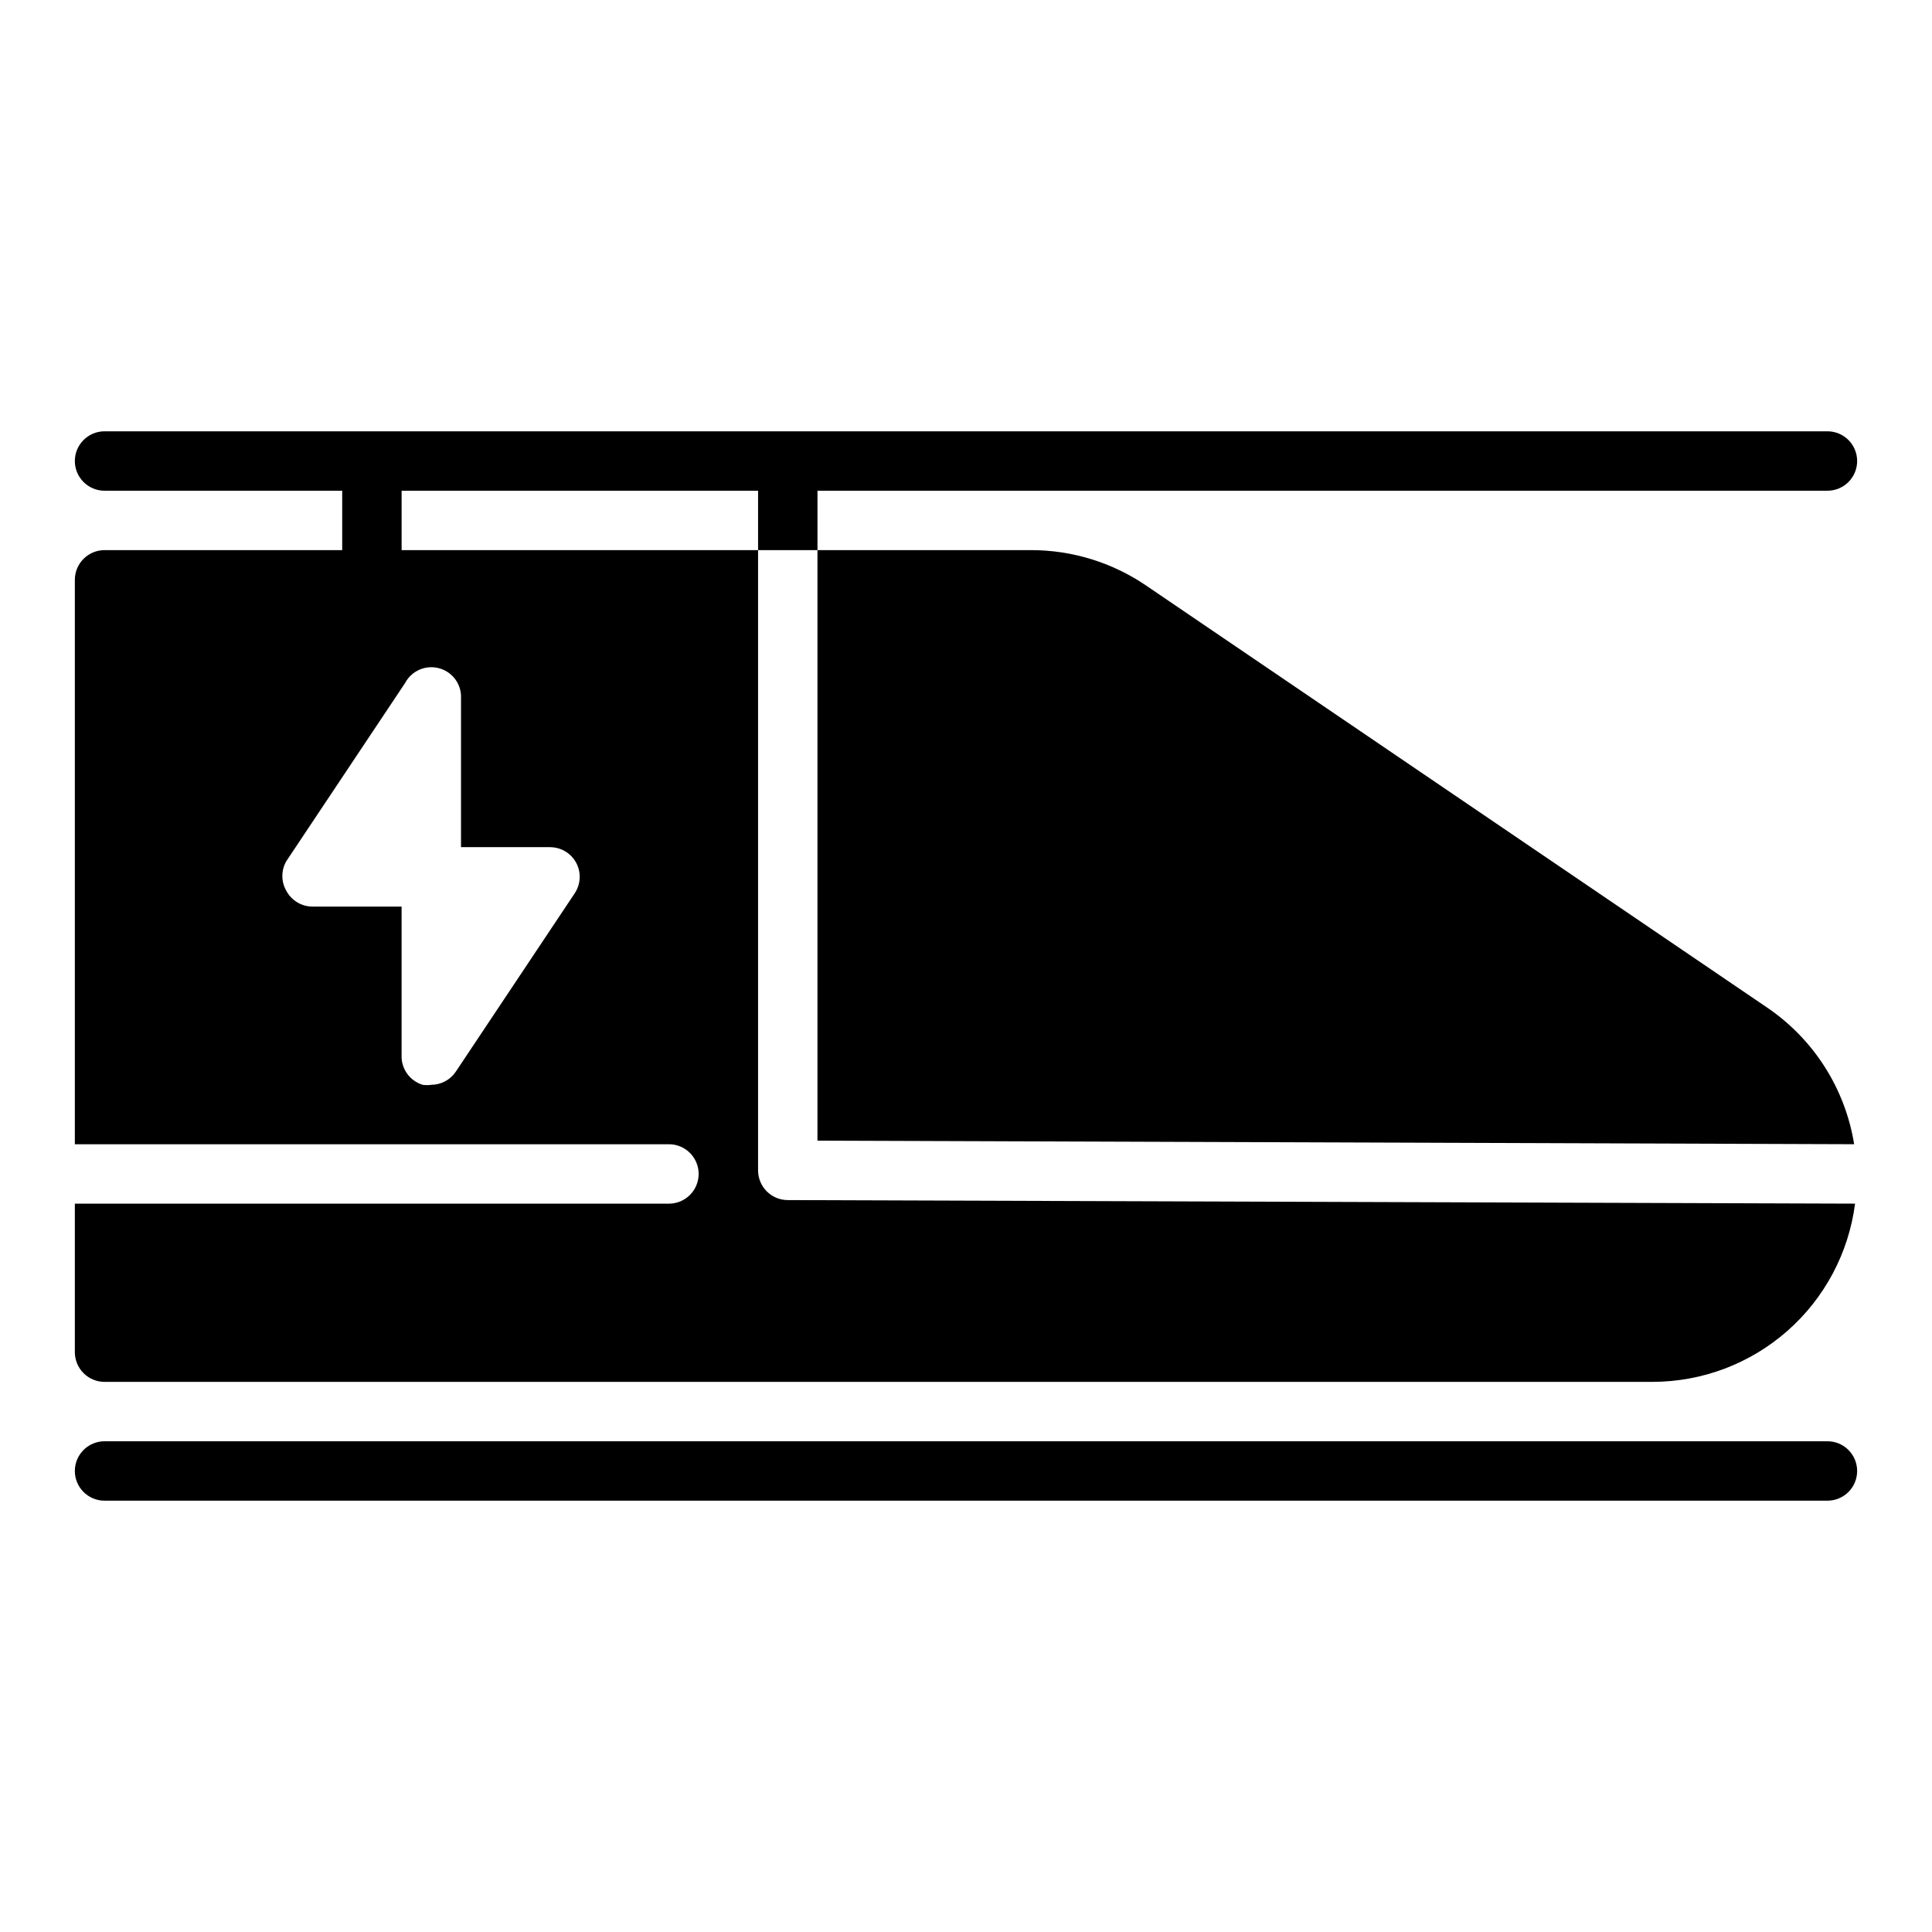
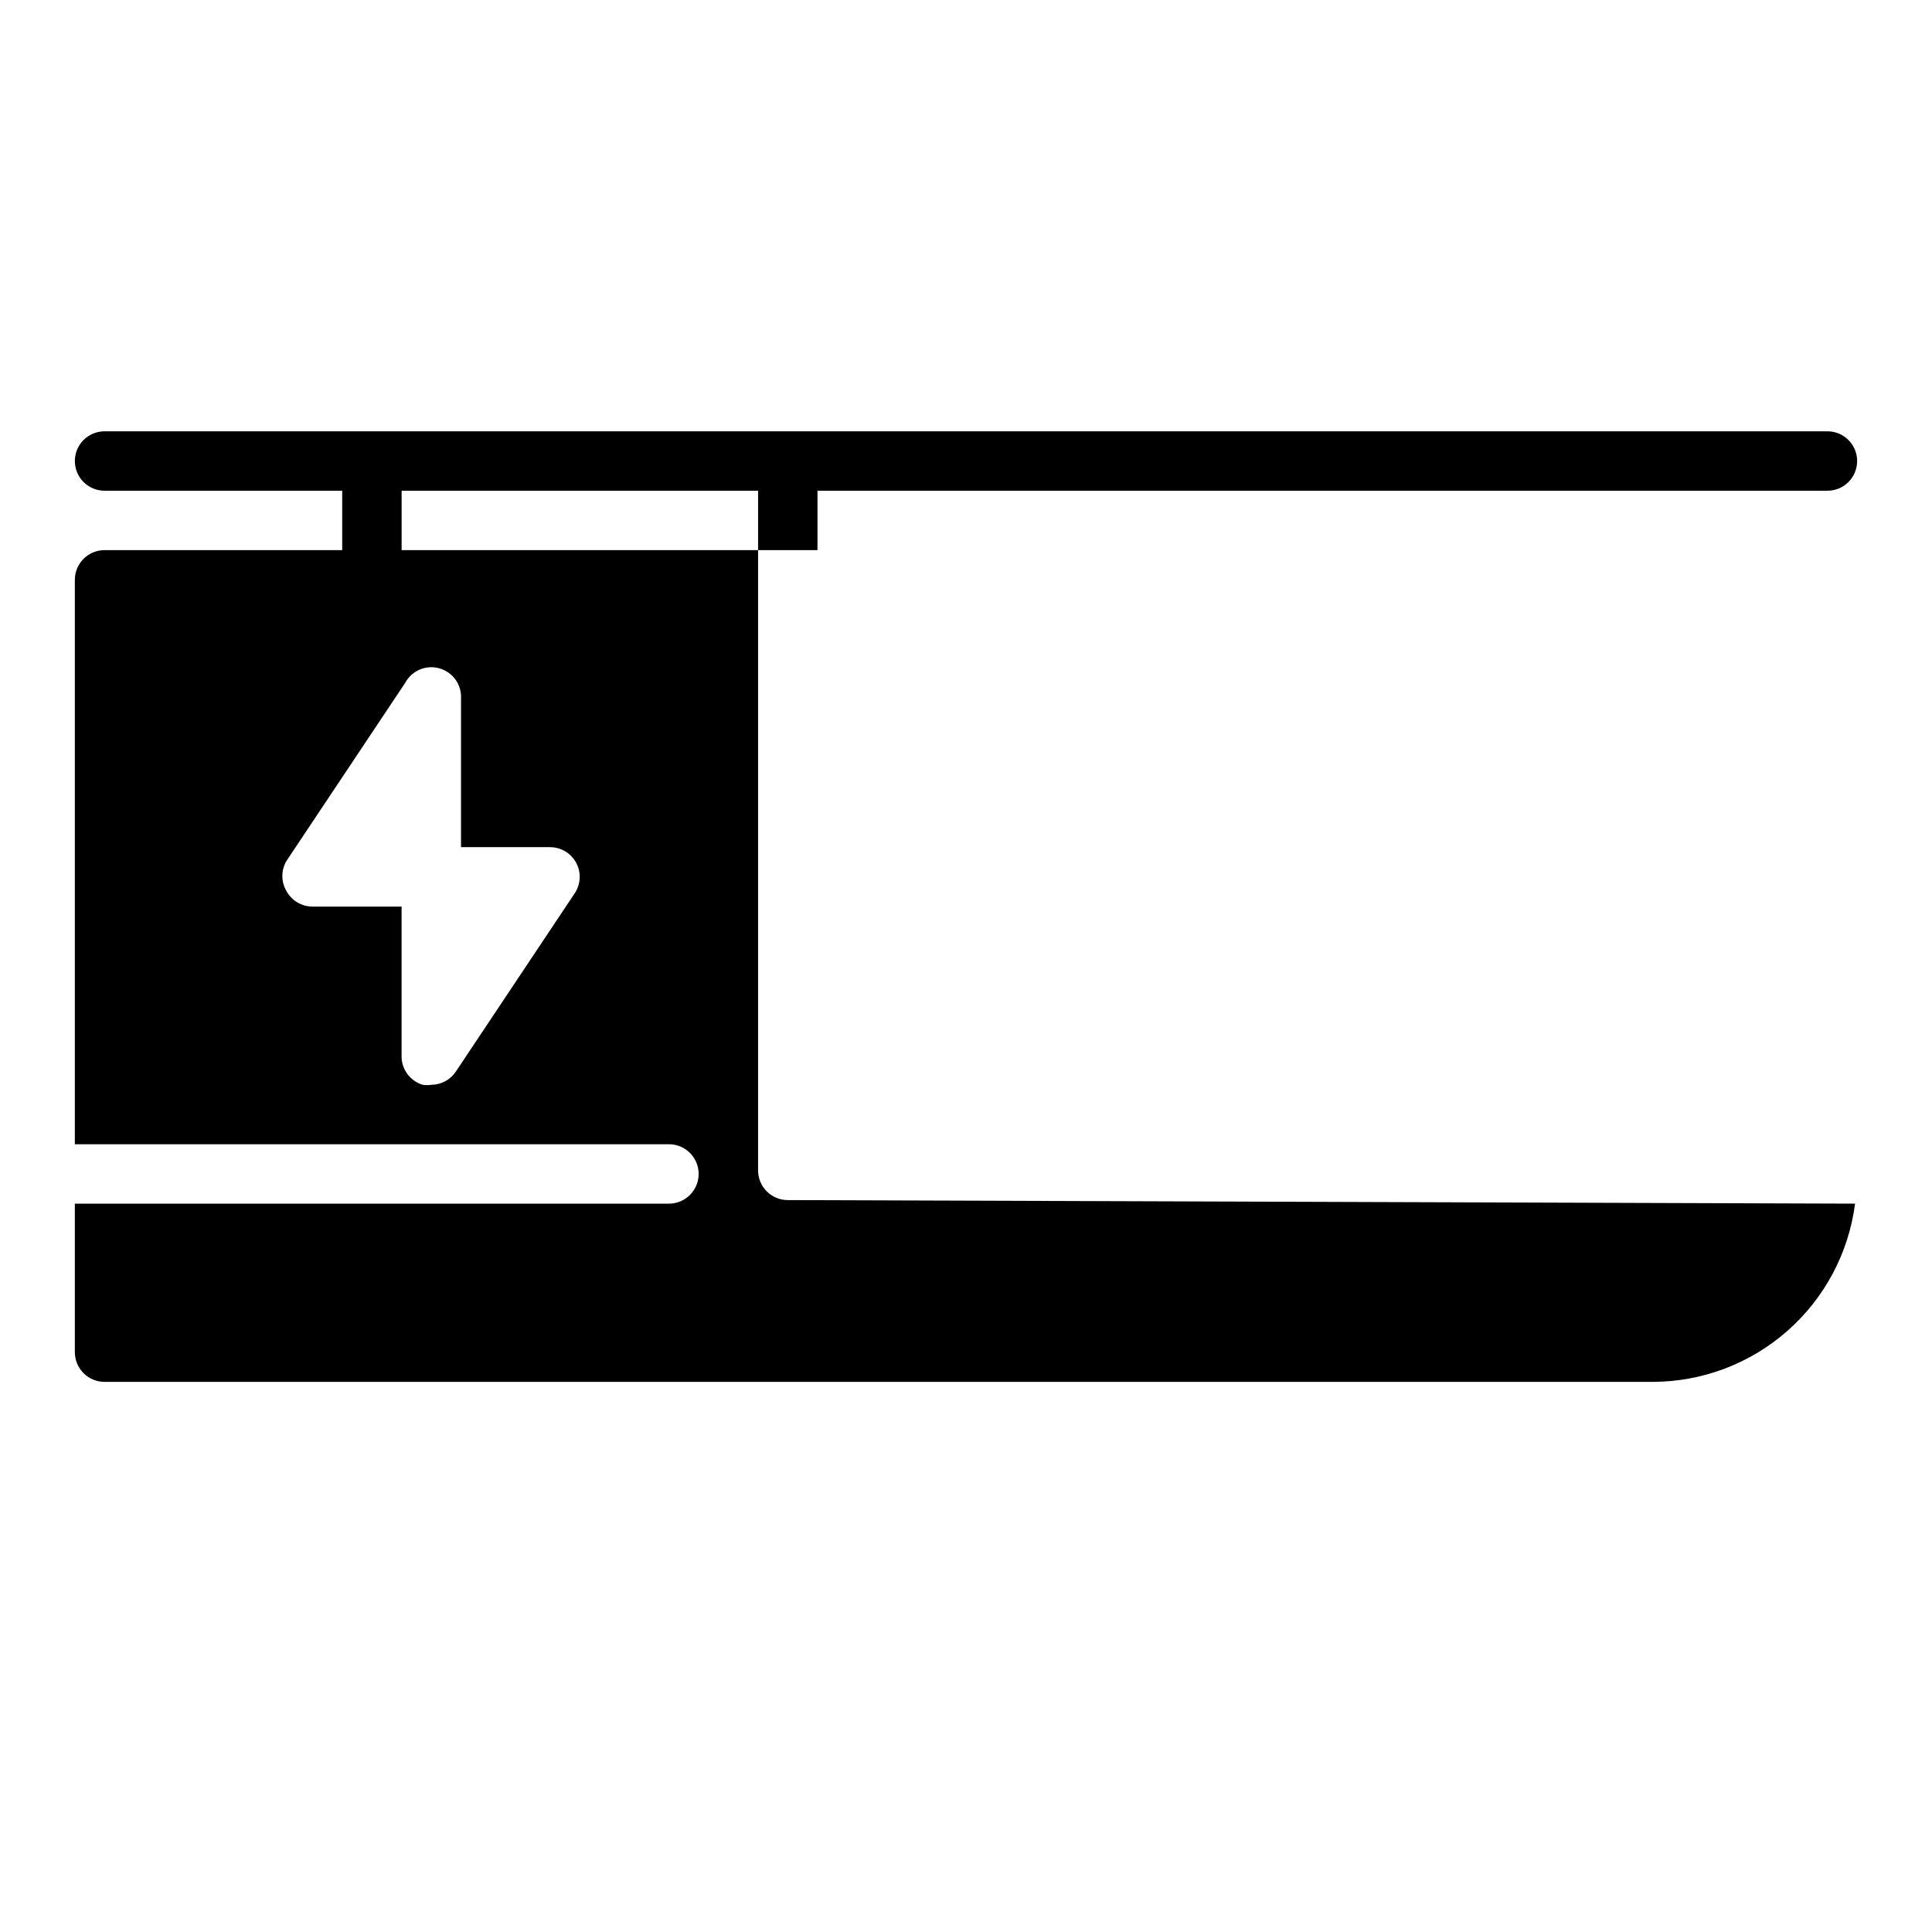
<svg xmlns="http://www.w3.org/2000/svg" fill="#000000" width="800px" height="800px" version="1.1" viewBox="144 144 512 512">
  <g>
-     <path d="m628.29 525.95h-456.58c-4.348 0-7.875 3.527-7.875 7.875 0 4.348 3.527 7.871 7.875 7.871h456.58c4.348 0 7.871-3.523 7.871-7.871 0-4.348-3.523-7.875-7.871-7.875z" />
-     <path d="m635.37 447.23c-2.356-14.637-10.605-27.668-22.828-36.055l-164.84-112.02c-8.984-6.109-19.598-9.375-30.465-9.367h-56.602v156.5z" />
    <path d="m171.71 510.21h410.29c13.145-0.027 25.832-4.832 35.695-13.523 9.867-8.691 16.23-20.672 17.914-33.707l-282.84-0.945c-4.348 0-7.871-3.527-7.871-7.875v-164.37h-94.465v-15.742h94.465v15.742h15.742v-15.742h267.65c4.348 0 7.871-3.523 7.871-7.871 0-4.348-3.523-7.875-7.871-7.875h-456.58c-4.348 0-7.875 3.527-7.875 7.875 0 4.348 3.527 7.871 7.875 7.871h62.977v15.742h-62.977c-4.348 0-7.875 3.527-7.875 7.875v149.57h157.44c4.348 0 7.871 3.523 7.871 7.871 0 4.348-3.523 7.875-7.871 7.875h-157.44v39.359c0 2.086 0.832 4.09 2.309 5.566 1.477 1.477 3.477 2.305 5.566 2.305zm124.61-129.5-31.488 47.23v0.004c-1.449 2.199-3.902 3.527-6.535 3.543-0.754 0.109-1.523 0.109-2.281 0-3.441-1.043-5.742-4.281-5.59-7.875v-39.359h-23.617c-2.898-0.008-5.562-1.609-6.926-4.172-1.406-2.434-1.406-5.438 0-7.871l31.488-47.23v-0.004c1.742-3.258 5.519-4.863 9.078-3.859 3.555 1 5.938 4.344 5.723 8.031v39.359h23.617l-0.004 0.004c2.902 0.008 5.566 1.609 6.93 4.172 1.348 2.547 1.195 5.625-0.395 8.027z" />
  </g>
</svg>